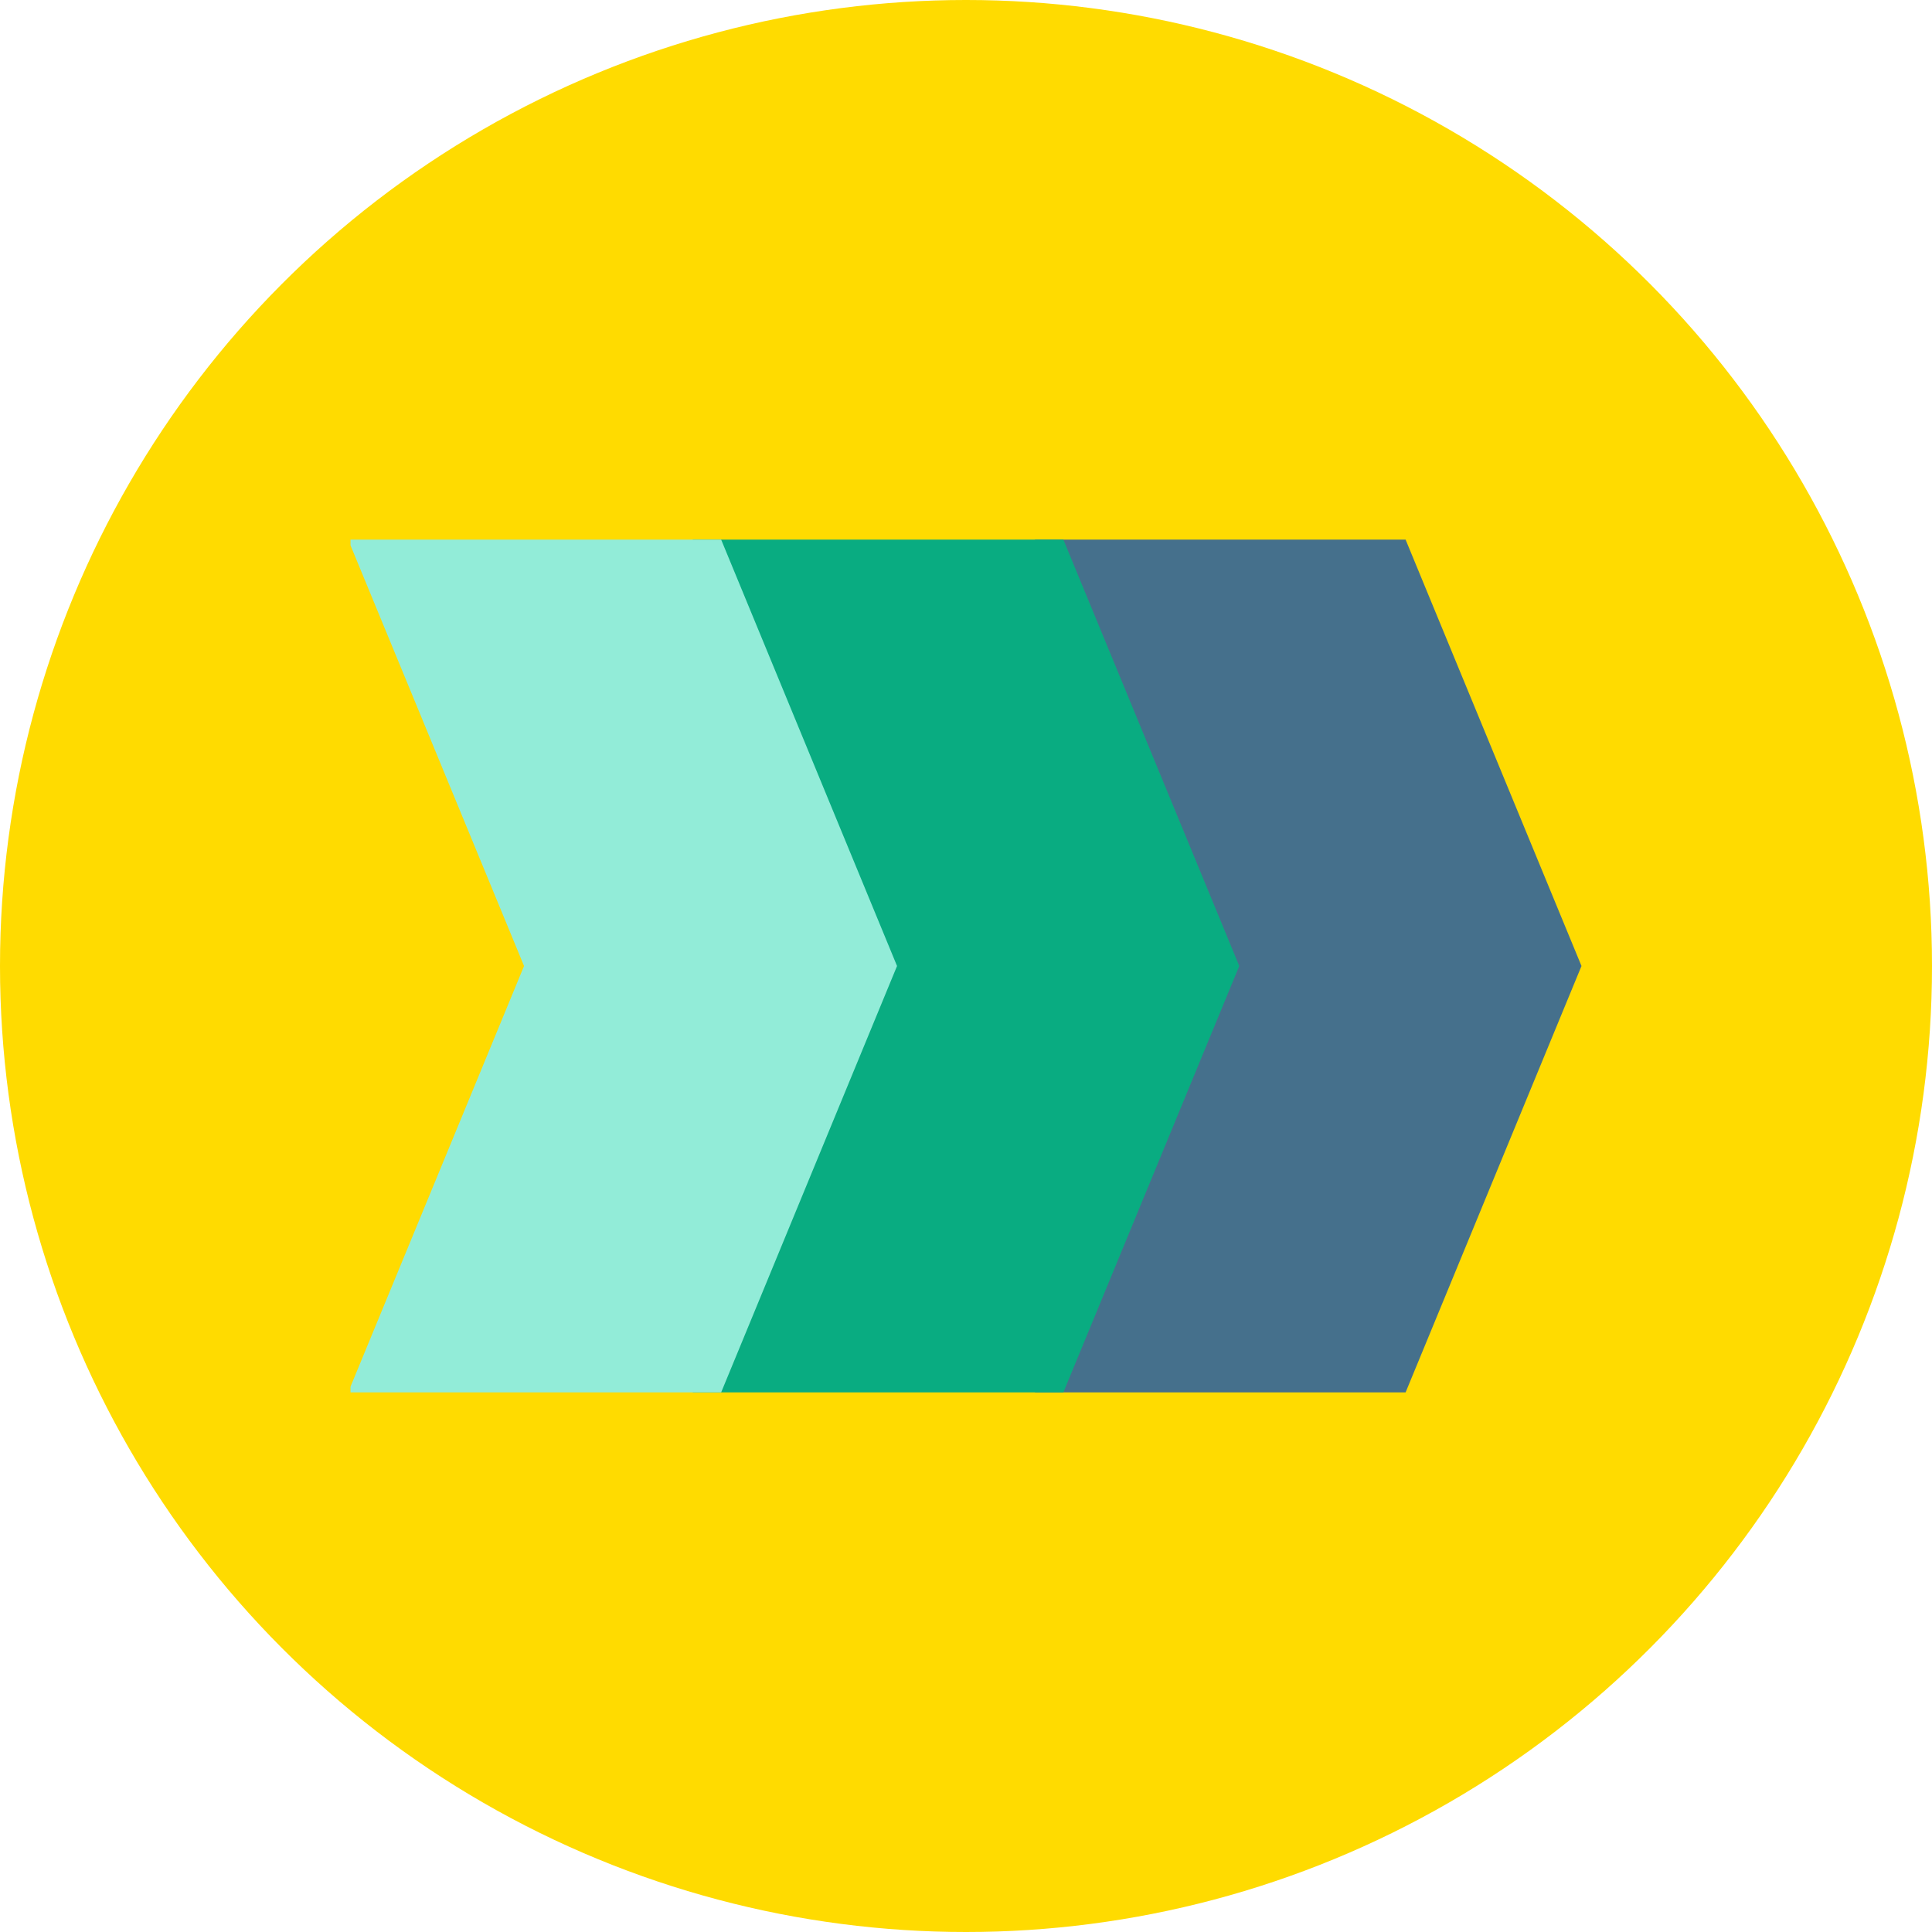
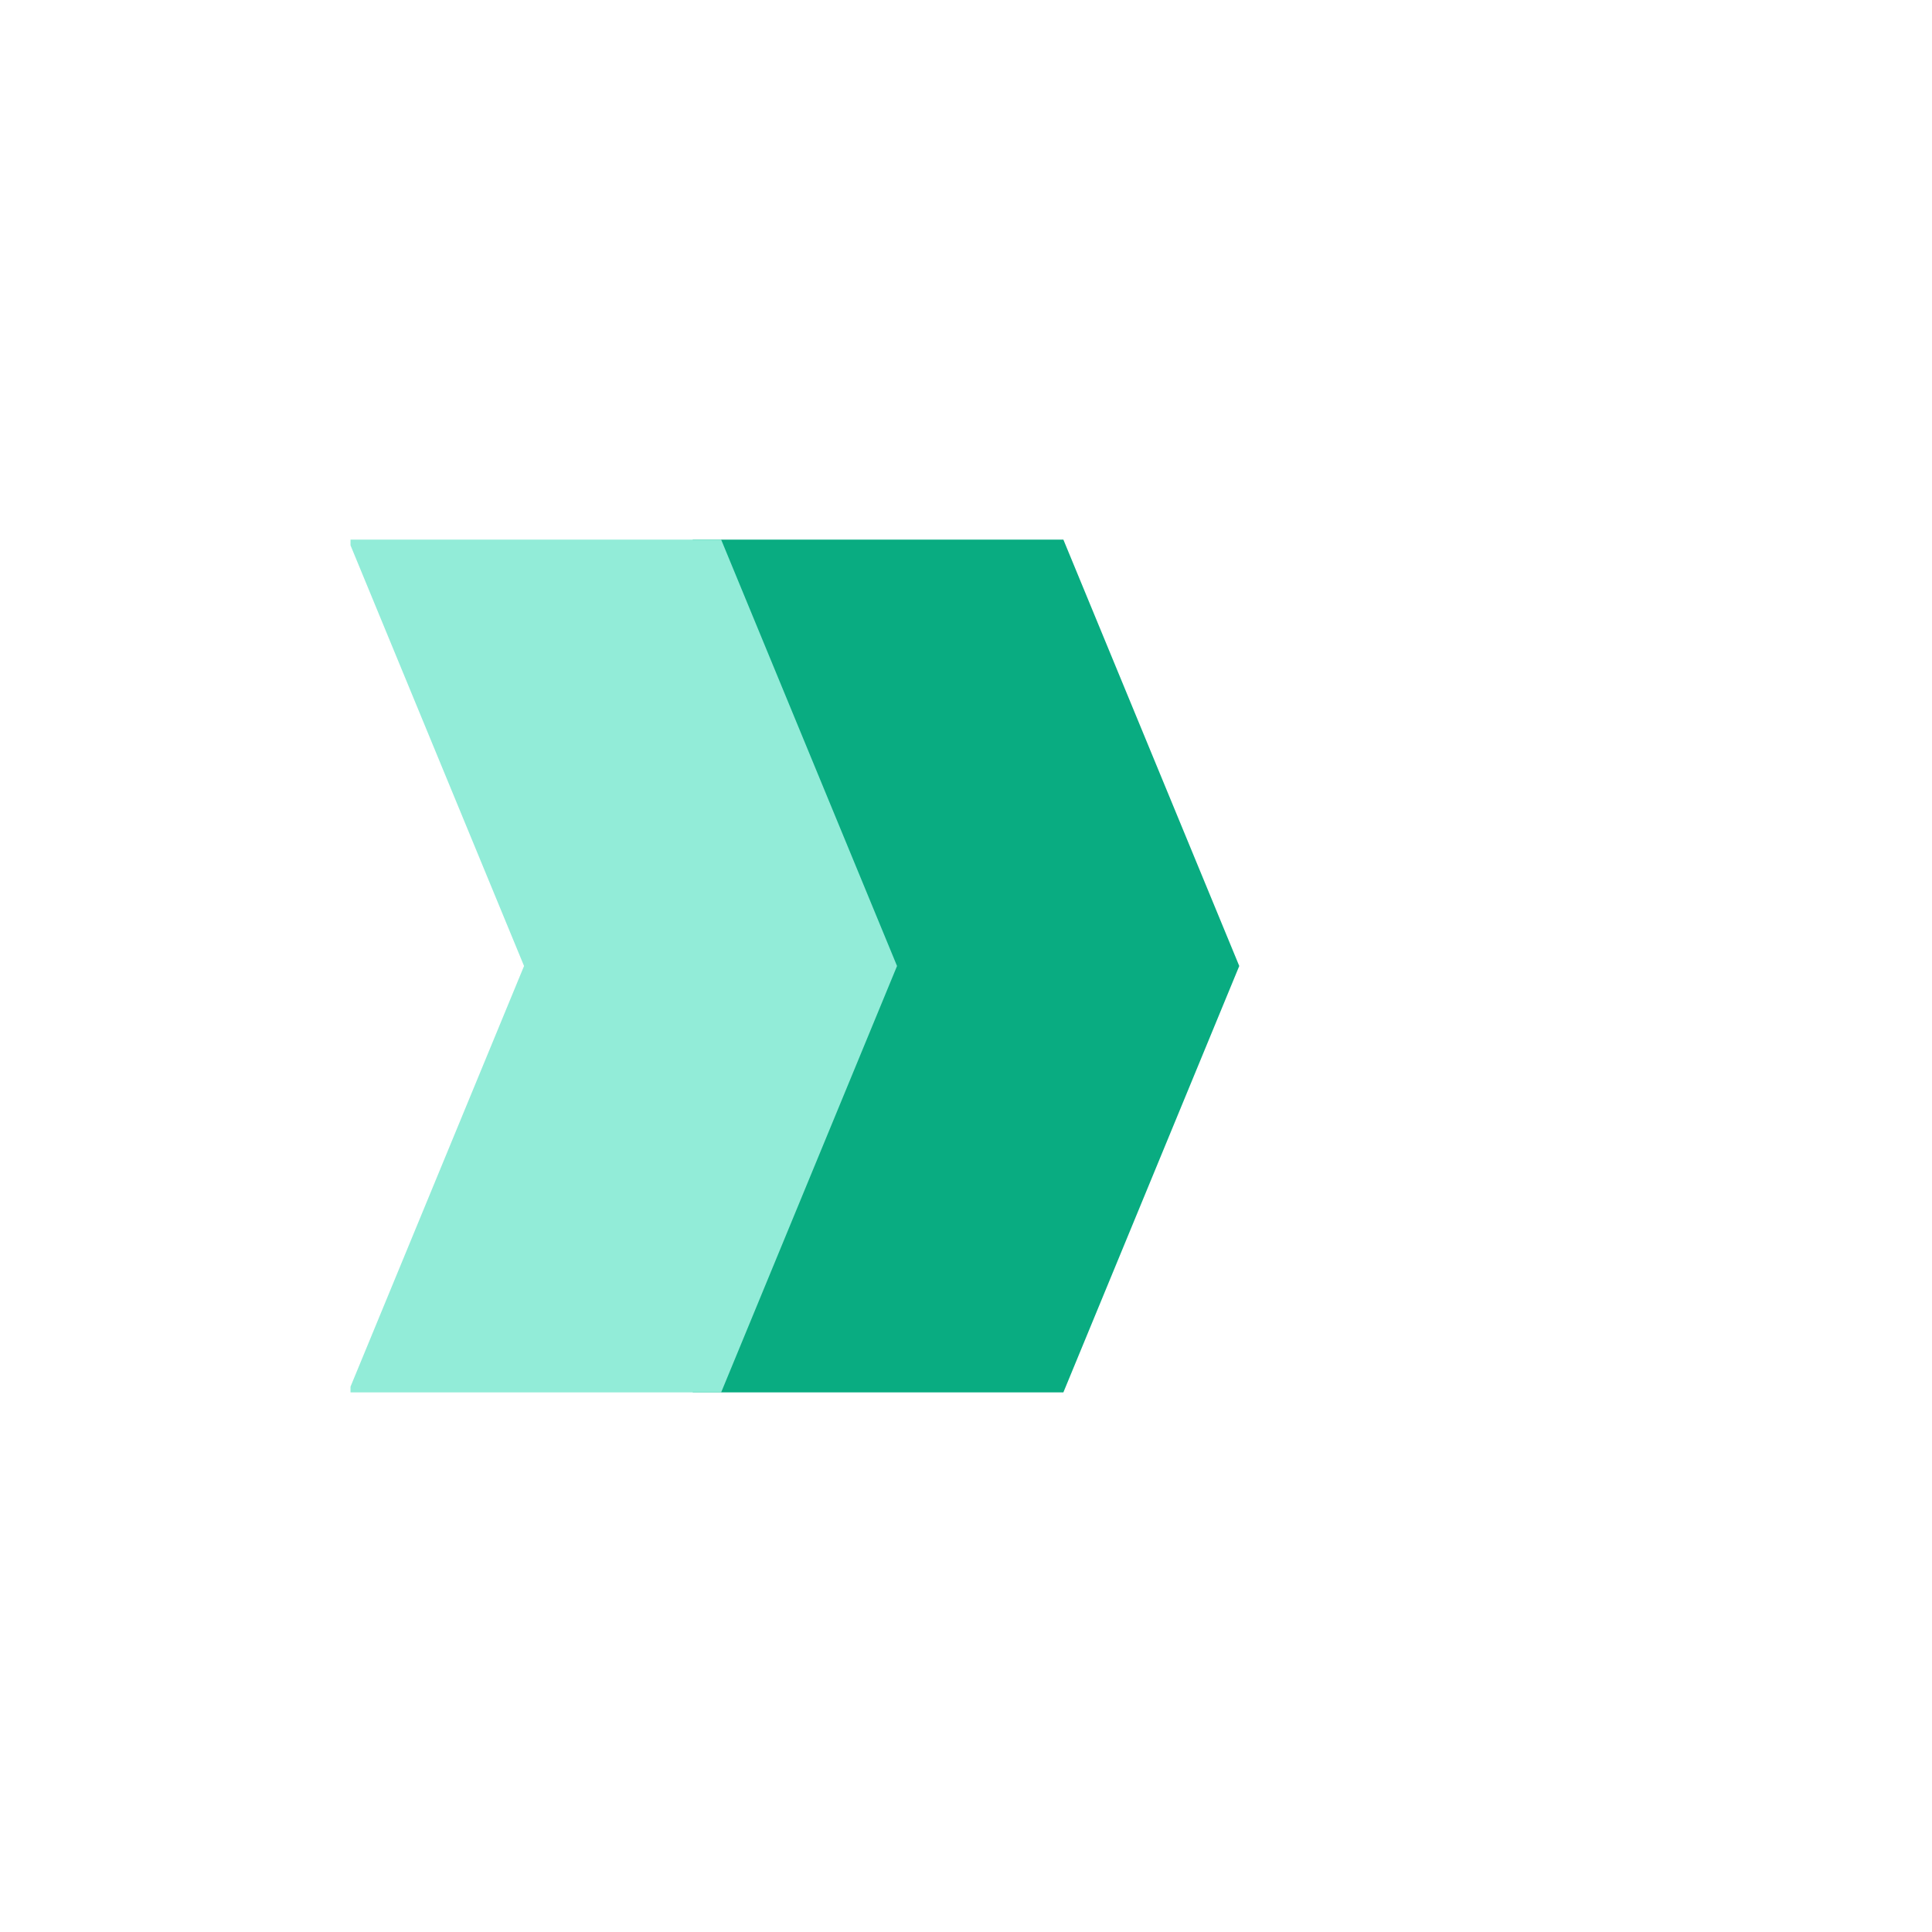
<svg xmlns="http://www.w3.org/2000/svg" width="200" height="200" viewBox="0 0 200 200">
  <g id="f" data-name="cercles fond">
-     <circle cx="100" cy="100" r="100" fill="#ffdb00" stroke-width="0" />
-   </g>
+     </g>
  <g id="g" data-name="icones-flat">
    <g>
-       <polygon points="145.507 144.14 163.715 100 145.507 55.86 107.139 55.86 107.139 144.14 145.507 144.14" fill="#45708c" stroke-width="0" />
      <polygon points="110.08 144.14 128.288 100 110.08 55.86 71.712 55.86 71.712 144.14 110.08 144.14" fill="#09ac81" stroke-width="0" />
      <polygon points="74.653 55.86 36.285 55.86 36.285 56.453 54.249 100 36.285 143.547 36.285 144.14 74.653 144.14 92.861 100 74.653 55.86" fill="#92ecd8" stroke-width="0" />
    </g>
  </g>
</svg>